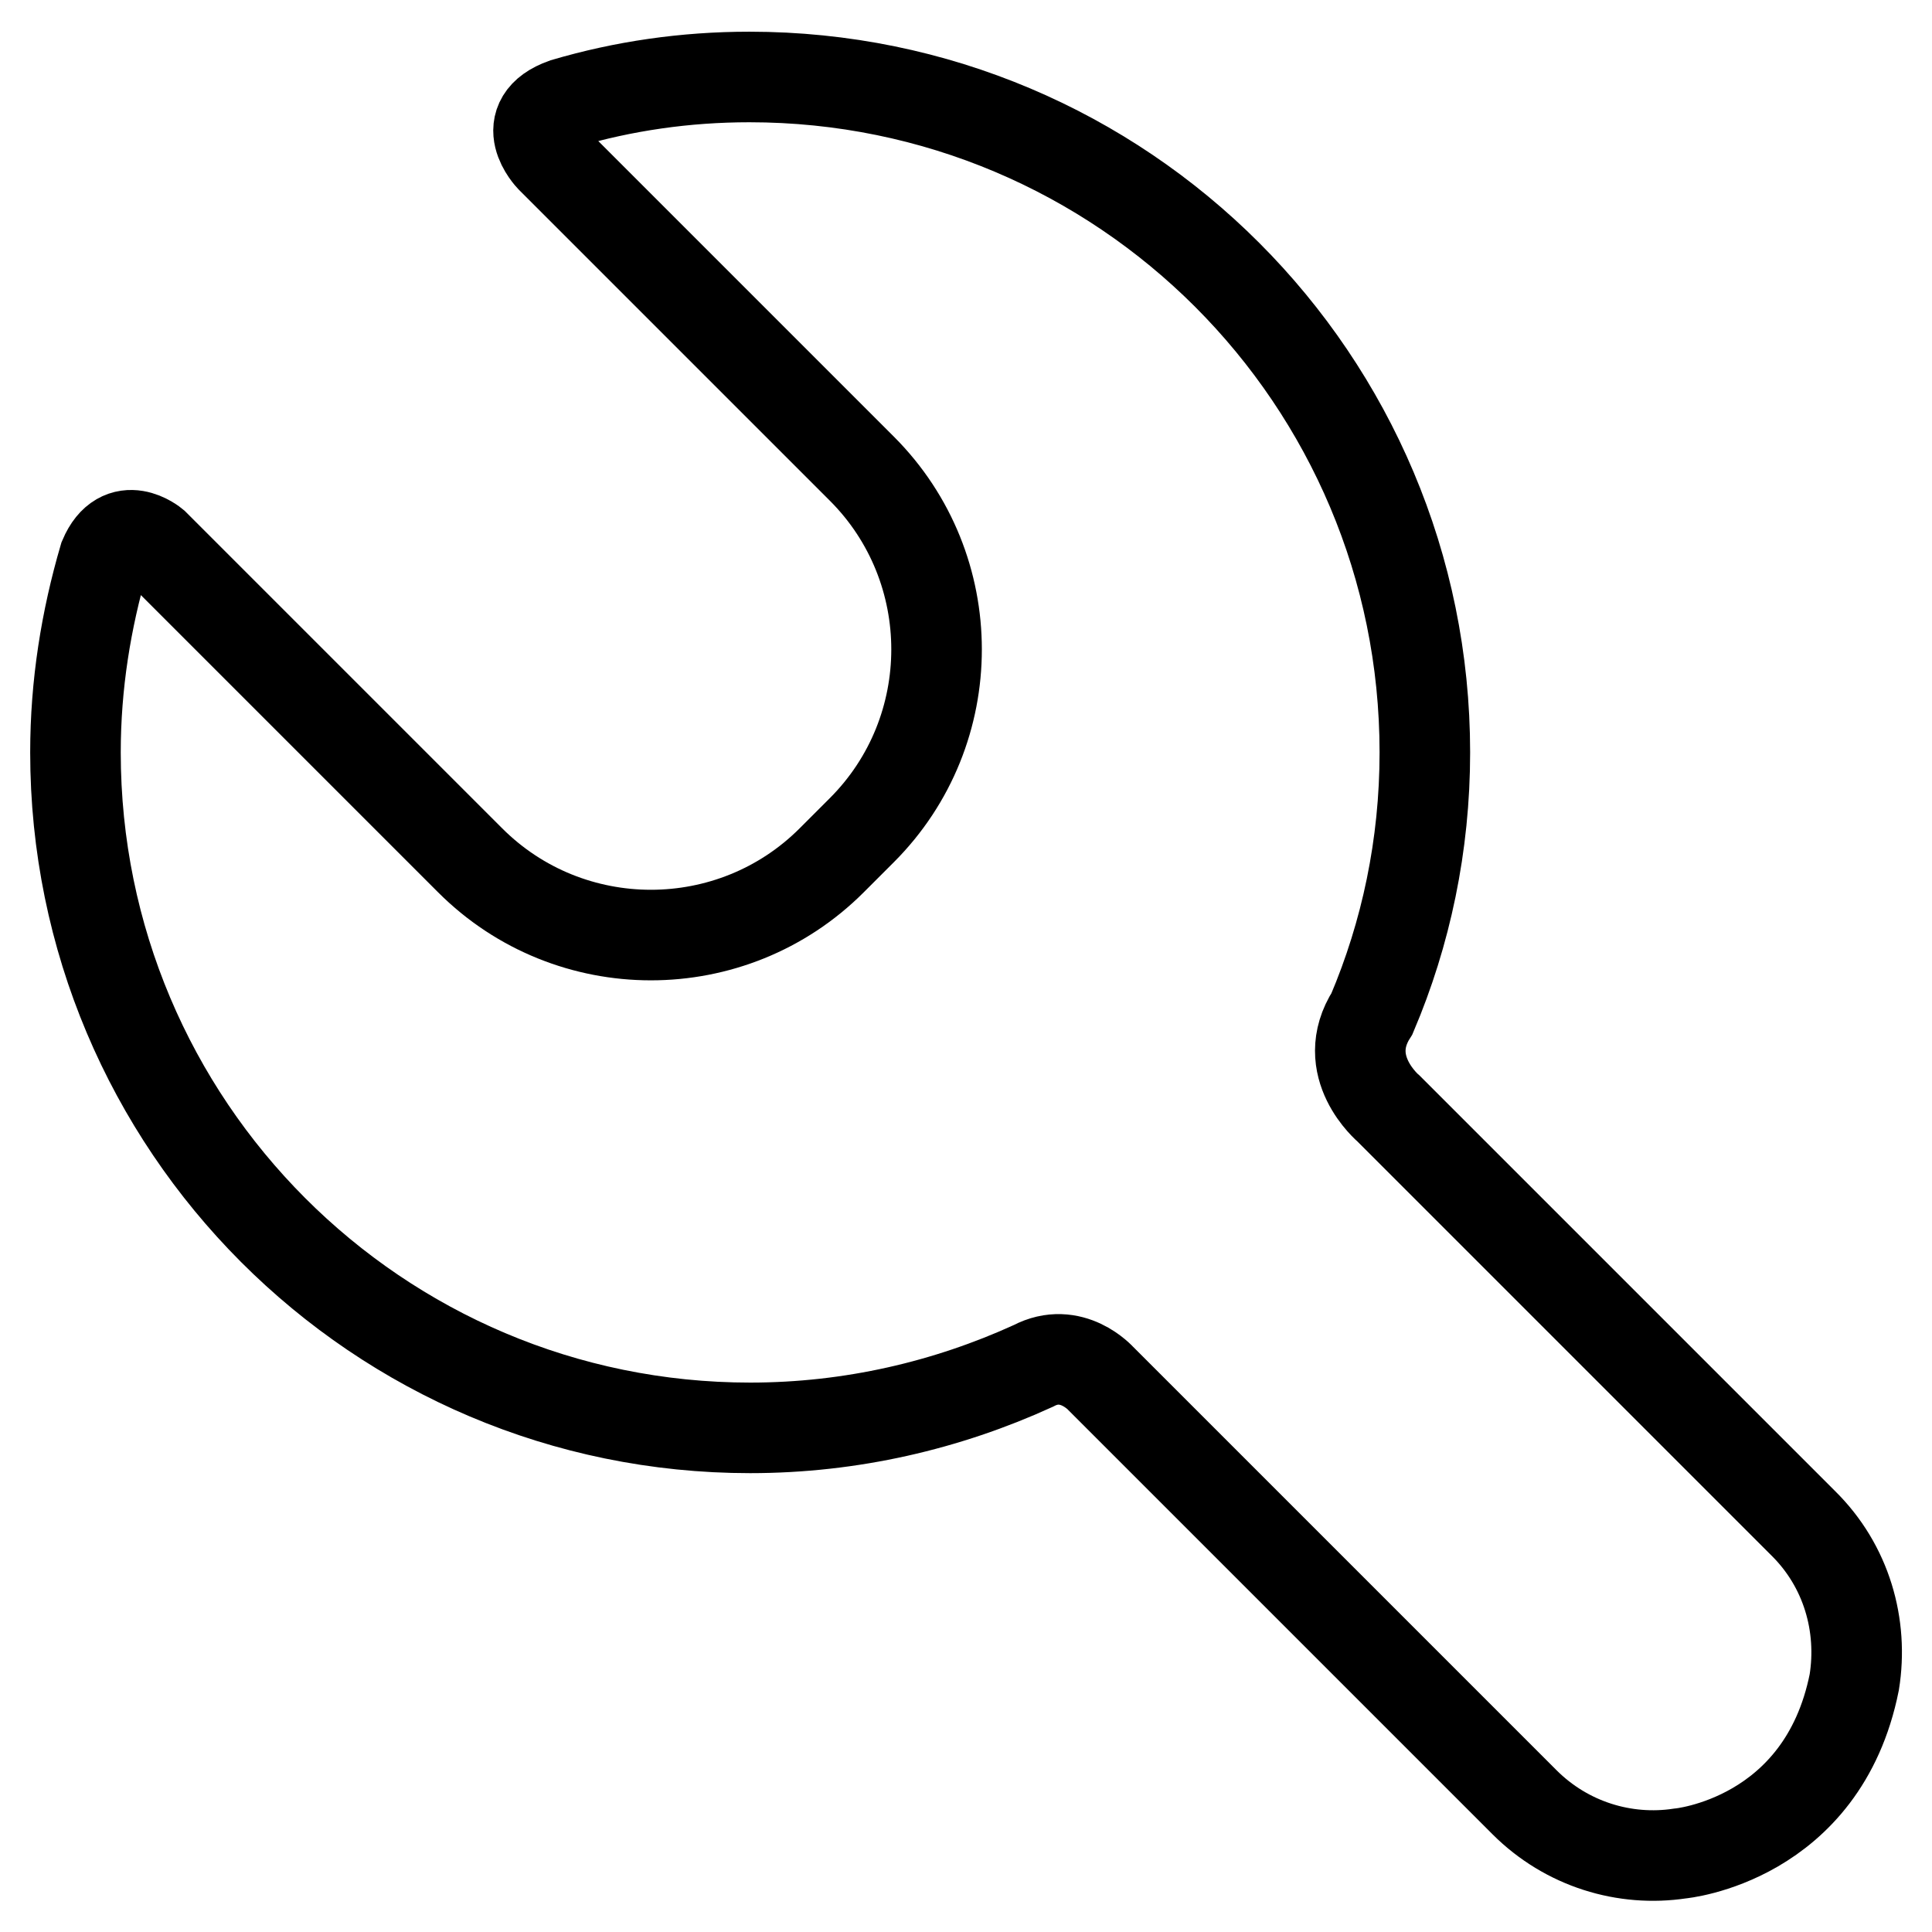
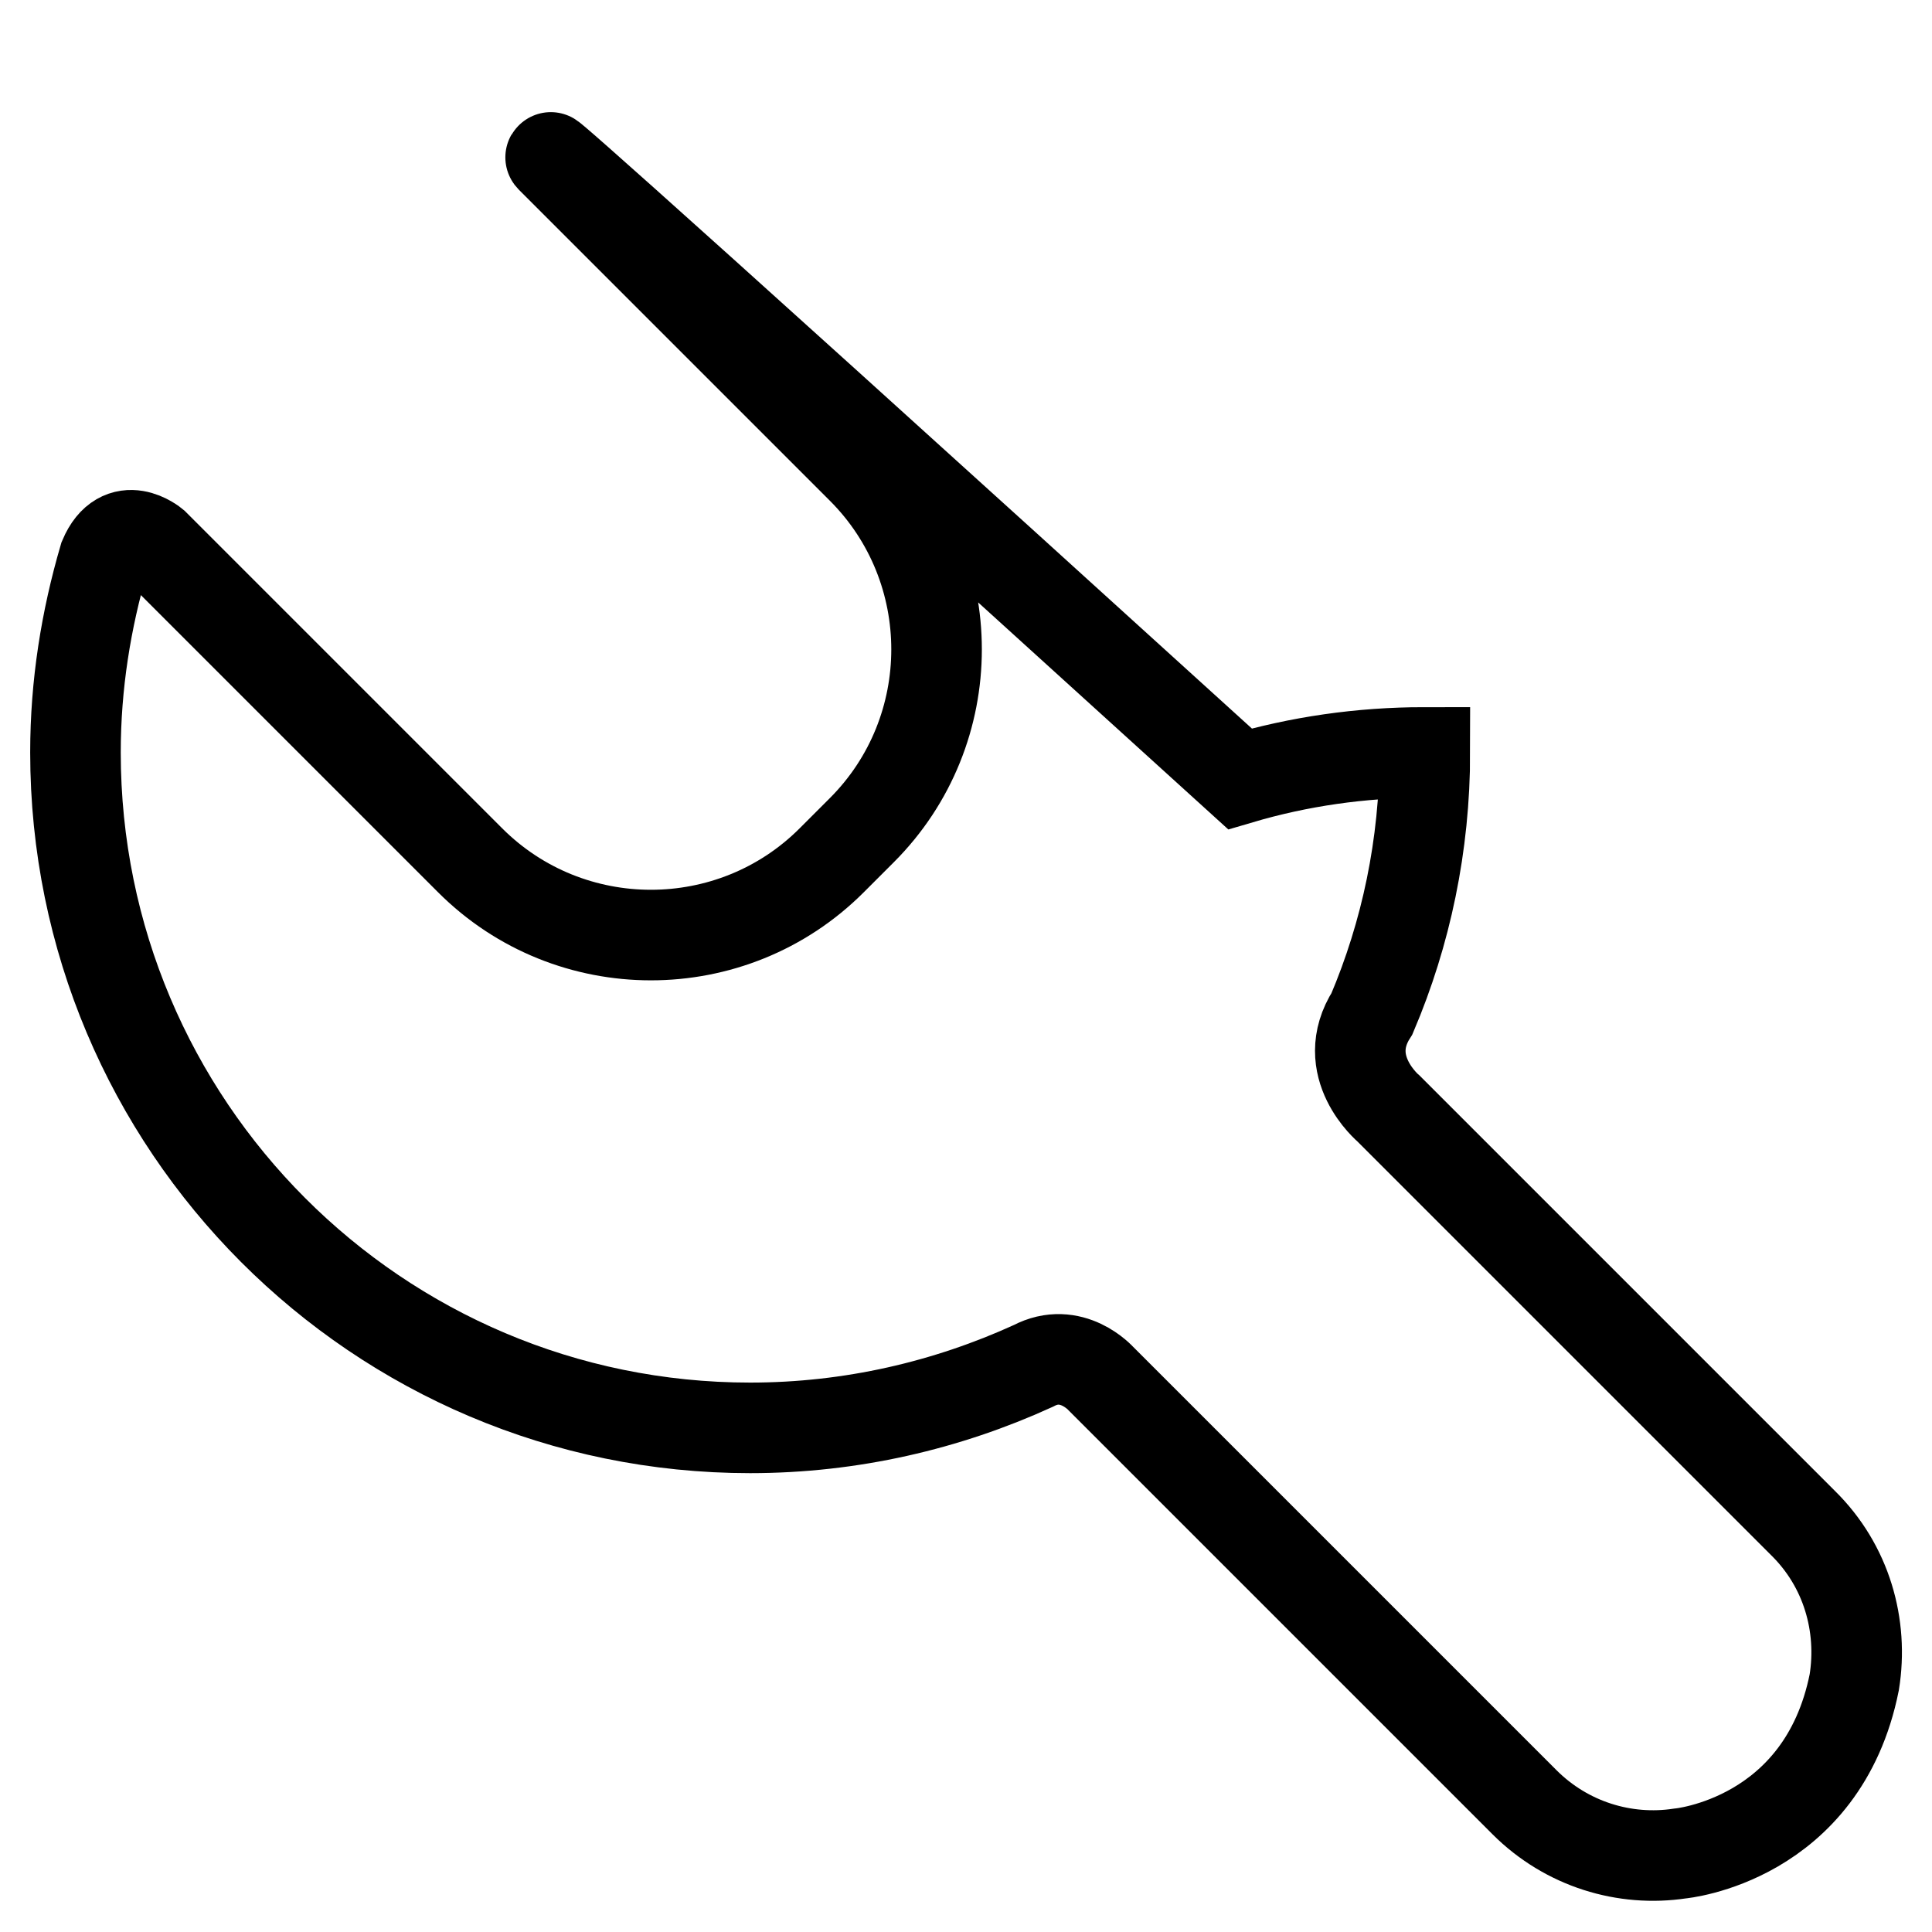
<svg xmlns="http://www.w3.org/2000/svg" version="1.1" x="0px" y="0px" viewBox="0 0 256 256" enable-background="new 0 0 256 256" xml:space="preserve">
  <g>
-     <path stroke-width="12" fill-opacity="0" stroke="#000000" d="M238.9,201.8l-54.9-54.9c0,0-6.7-5.6-2.2-12.6c4.5-10.6,7-22.3,7-34.6c0-49.4-40-89.5-89.5-89.5 c-8.5,0-16.7,1.2-24.5,3.5C68.3,16,73,20.9,73,20.9l41.2,41.2c13.2,13.2,13.2,34.7,0,47.9l-4,4c-13.2,13.2-34.7,13.2-47.9,0 L20.4,72.1c0,0-4.3-3.6-6.6,1.8C11.4,82.1,10,90.7,10,99.7c0,49.4,40,89.5,89.4,89.5c13.4,0,26.1-3,37.5-8.2c5.1-2.7,9,1.7,9,1.7 l56.1,56.1c5.6,5.6,13.3,7.9,20.6,6.8c0,0,18.9-1.7,23.1-22.7C246.9,215.4,244.7,207.5,238.9,201.8z" />
+     <path stroke-width="12" fill-opacity="0" stroke="#000000" d="M238.9,201.8l-54.9-54.9c0,0-6.7-5.6-2.2-12.6c4.5-10.6,7-22.3,7-34.6c-8.5,0-16.7,1.2-24.5,3.5C68.3,16,73,20.9,73,20.9l41.2,41.2c13.2,13.2,13.2,34.7,0,47.9l-4,4c-13.2,13.2-34.7,13.2-47.9,0 L20.4,72.1c0,0-4.3-3.6-6.6,1.8C11.4,82.1,10,90.7,10,99.7c0,49.4,40,89.5,89.4,89.5c13.4,0,26.1-3,37.5-8.2c5.1-2.7,9,1.7,9,1.7 l56.1,56.1c5.6,5.6,13.3,7.9,20.6,6.8c0,0,18.9-1.7,23.1-22.7C246.9,215.4,244.7,207.5,238.9,201.8z" />
  </g>
</svg>